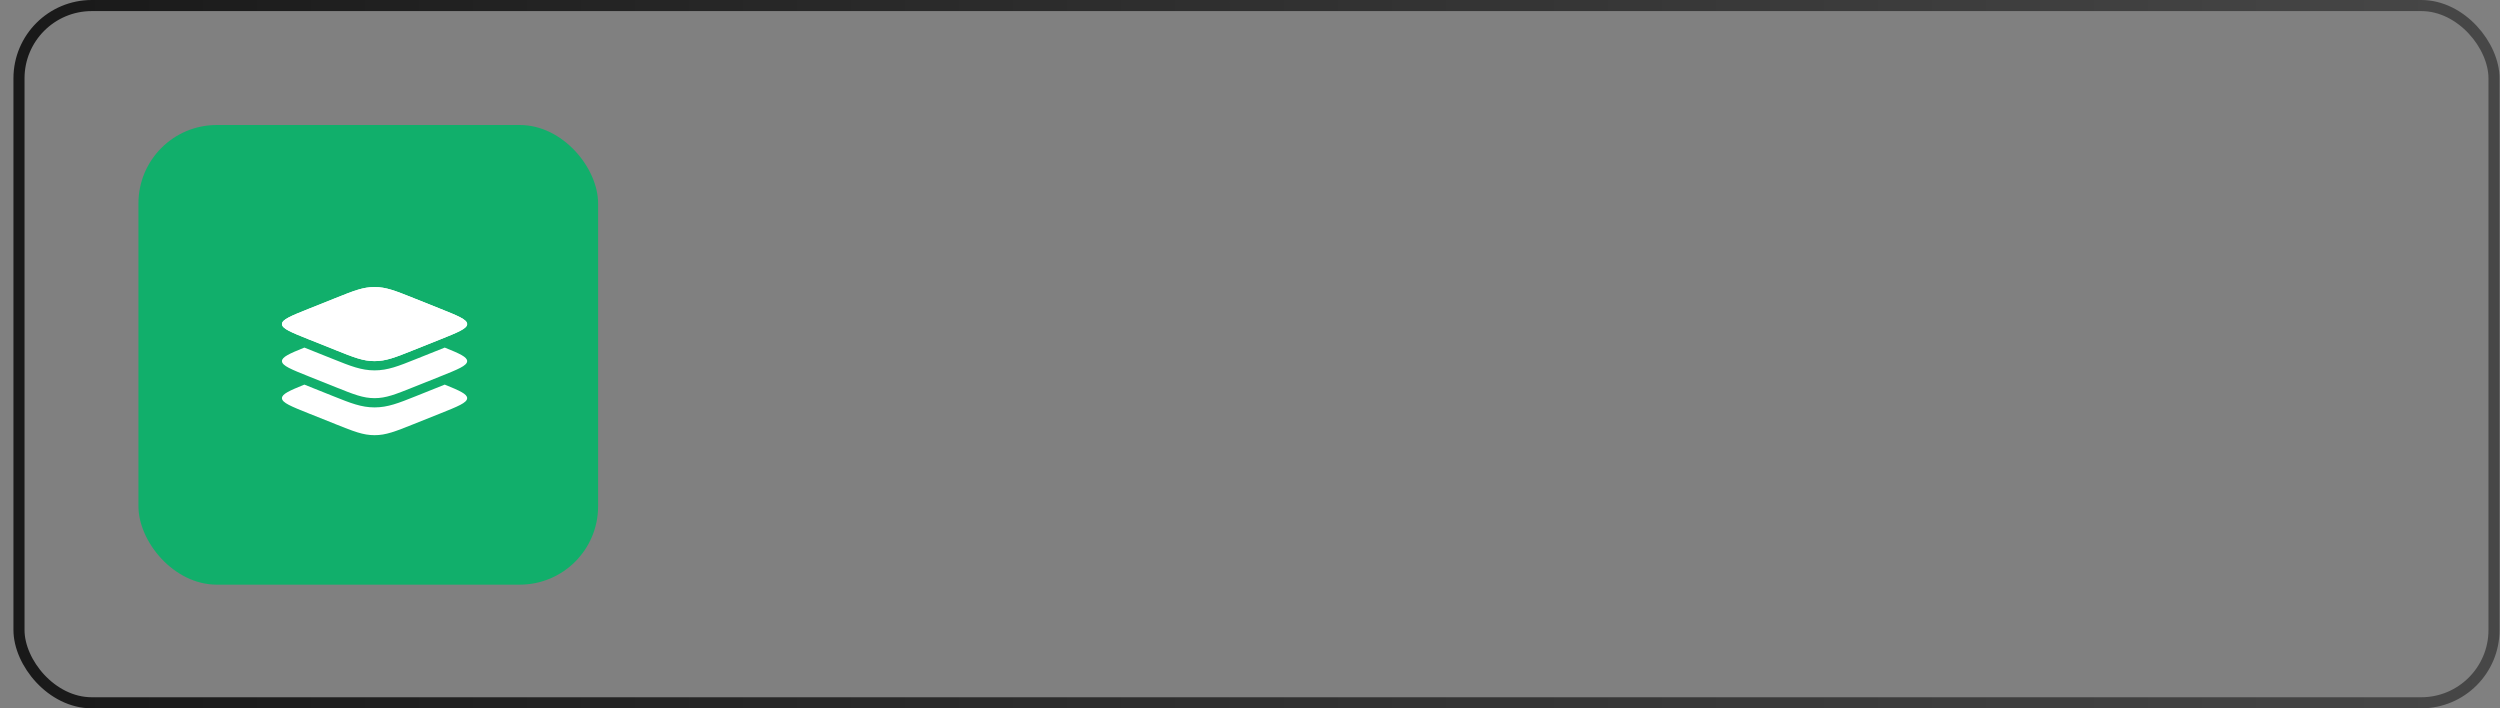
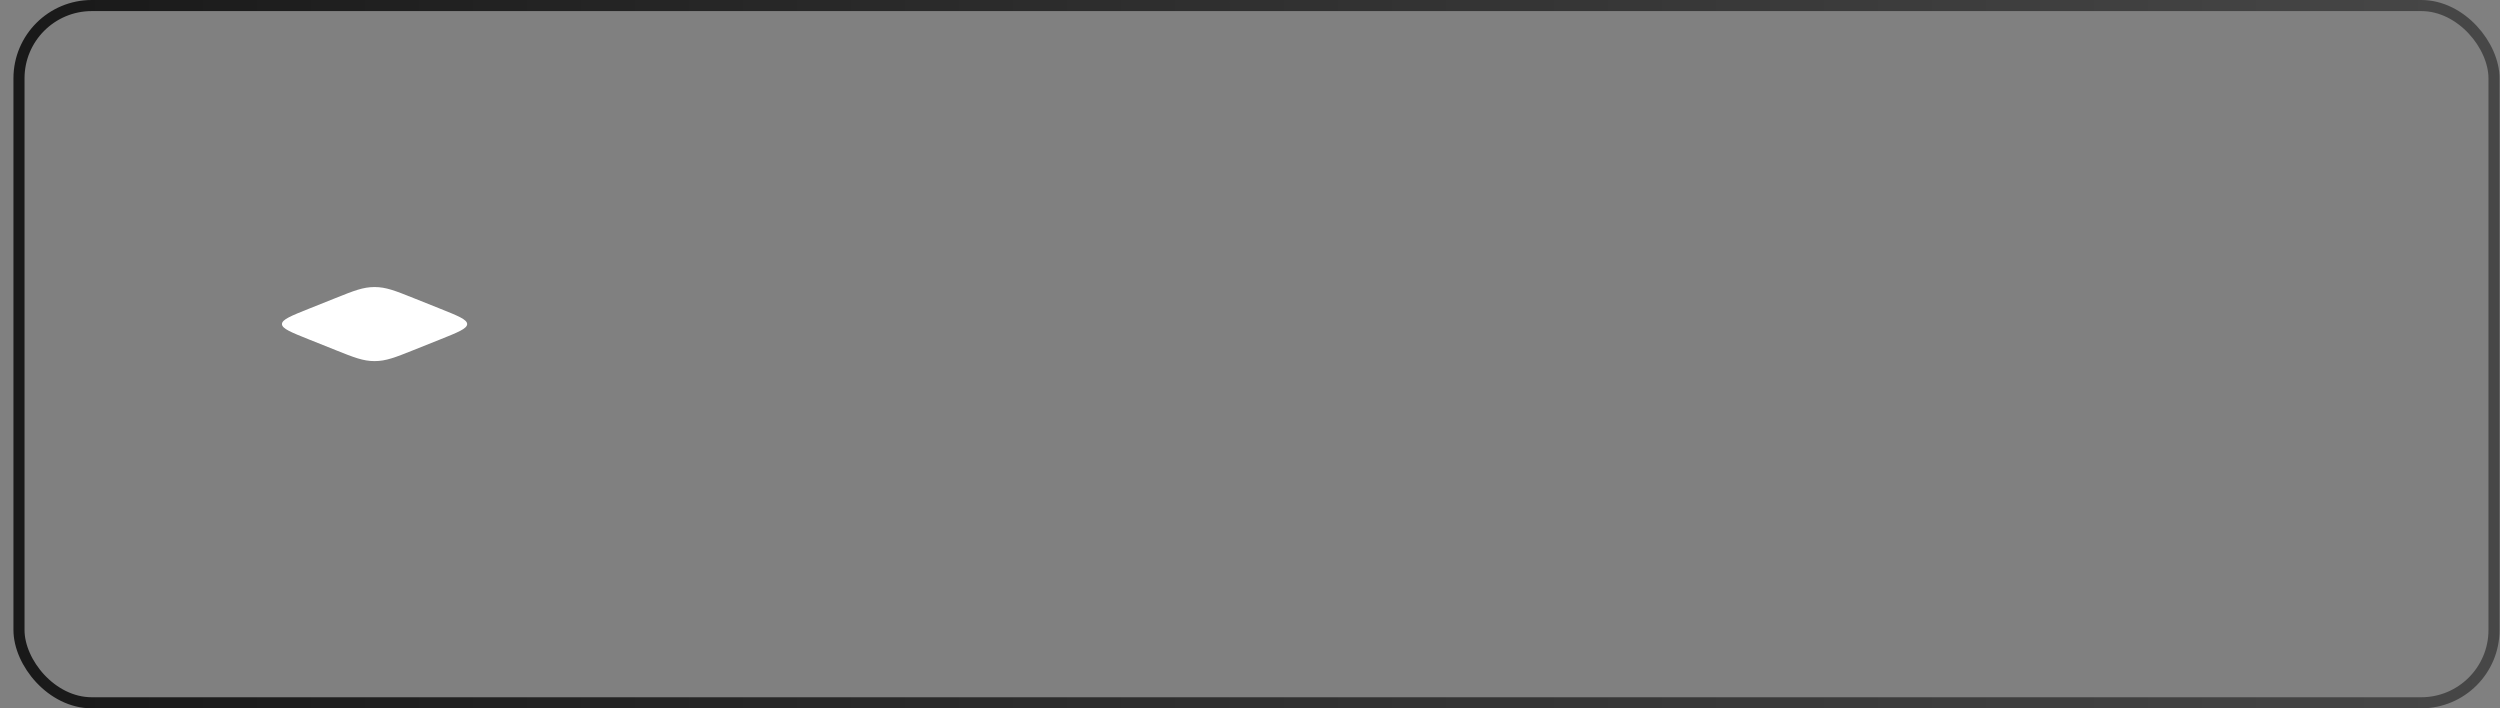
<svg xmlns="http://www.w3.org/2000/svg" width="180" height="51" viewBox="0 0 180 51" fill="none">
  <rect x="0" y="0" width="180" height="51" fill="#808080" stroke="none" />
-   <rect x="9.968" y="9" width="33.095" height="33.095" rx="5.641" fill="#11AF6B" />
  <rect x="1.367" y="0.399" width="178.202" height="50.202" rx="5.242" stroke="url(#paint0_linear_1199_214)" stroke-width="0.798" />
  <path d="M22.287 24.457C20.963 23.927 20.301 23.662 20.301 23.333C20.301 23.004 20.963 22.739 22.287 22.21L24.16 21.461C25.483 20.931 26.145 20.667 26.968 20.667C27.791 20.667 28.453 20.931 29.776 21.461L31.649 22.21C32.973 22.739 33.635 23.004 33.635 23.333C33.635 23.662 32.973 23.927 31.649 24.457L29.776 25.206C28.453 25.735 27.791 26 26.968 26C26.145 26 25.483 25.735 24.16 25.206L22.287 24.457Z" fill="white" />
-   <path fill-rule="evenodd" clip-rule="evenodd" d="M20.301 23.333C20.301 23.662 20.963 23.927 22.287 24.457L24.16 25.206C25.483 25.735 26.145 26 26.968 26C27.791 26 28.453 25.735 29.776 25.206L31.649 24.457C32.973 23.927 33.635 23.662 33.635 23.333C33.635 23.004 32.973 22.739 31.649 22.21L29.776 21.461C28.453 20.931 27.791 20.667 26.968 20.667C26.145 20.667 25.483 20.931 24.16 21.461L22.287 22.21C20.963 22.739 20.301 23.004 20.301 23.333Z" fill="white" />
-   <path d="M31.649 27.123L29.776 27.872C28.453 28.402 27.791 28.667 26.968 28.667C26.145 28.667 25.483 28.402 24.16 27.872L22.287 27.123C20.963 26.594 20.301 26.329 20.301 26C20.301 25.703 20.839 25.459 21.915 25.026L24.009 25.863C25.241 26.357 26.016 26.667 26.968 26.667C27.92 26.667 28.695 26.357 29.927 25.863L32.021 25.026C33.097 25.459 33.635 25.703 33.635 26C33.635 26.329 32.973 26.594 31.649 27.123Z" fill="white" />
-   <path d="M31.649 29.79L29.776 30.539C28.453 31.068 27.791 31.333 26.968 31.333C26.145 31.333 25.483 31.068 24.16 30.539L22.287 29.79C20.963 29.26 20.301 28.996 20.301 28.667C20.301 28.37 20.839 28.126 21.915 27.692L24.009 28.53C25.241 29.023 26.016 29.333 26.968 29.333C27.92 29.333 28.695 29.023 29.927 28.53L32.021 27.692C33.097 28.126 33.635 28.37 33.635 28.667C33.635 28.996 32.973 29.26 31.649 29.79Z" fill="white" />
  <defs>
    <linearGradient id="paint0_linear_1199_214" x1="0.968" y1="25.5" x2="179.968" y2="25.5" gradientUnits="userSpaceOnUse">
      <stop stop-color="#191919" />
      <stop offset="1" stop-color="#474747" />
    </linearGradient>
  </defs>
</svg>